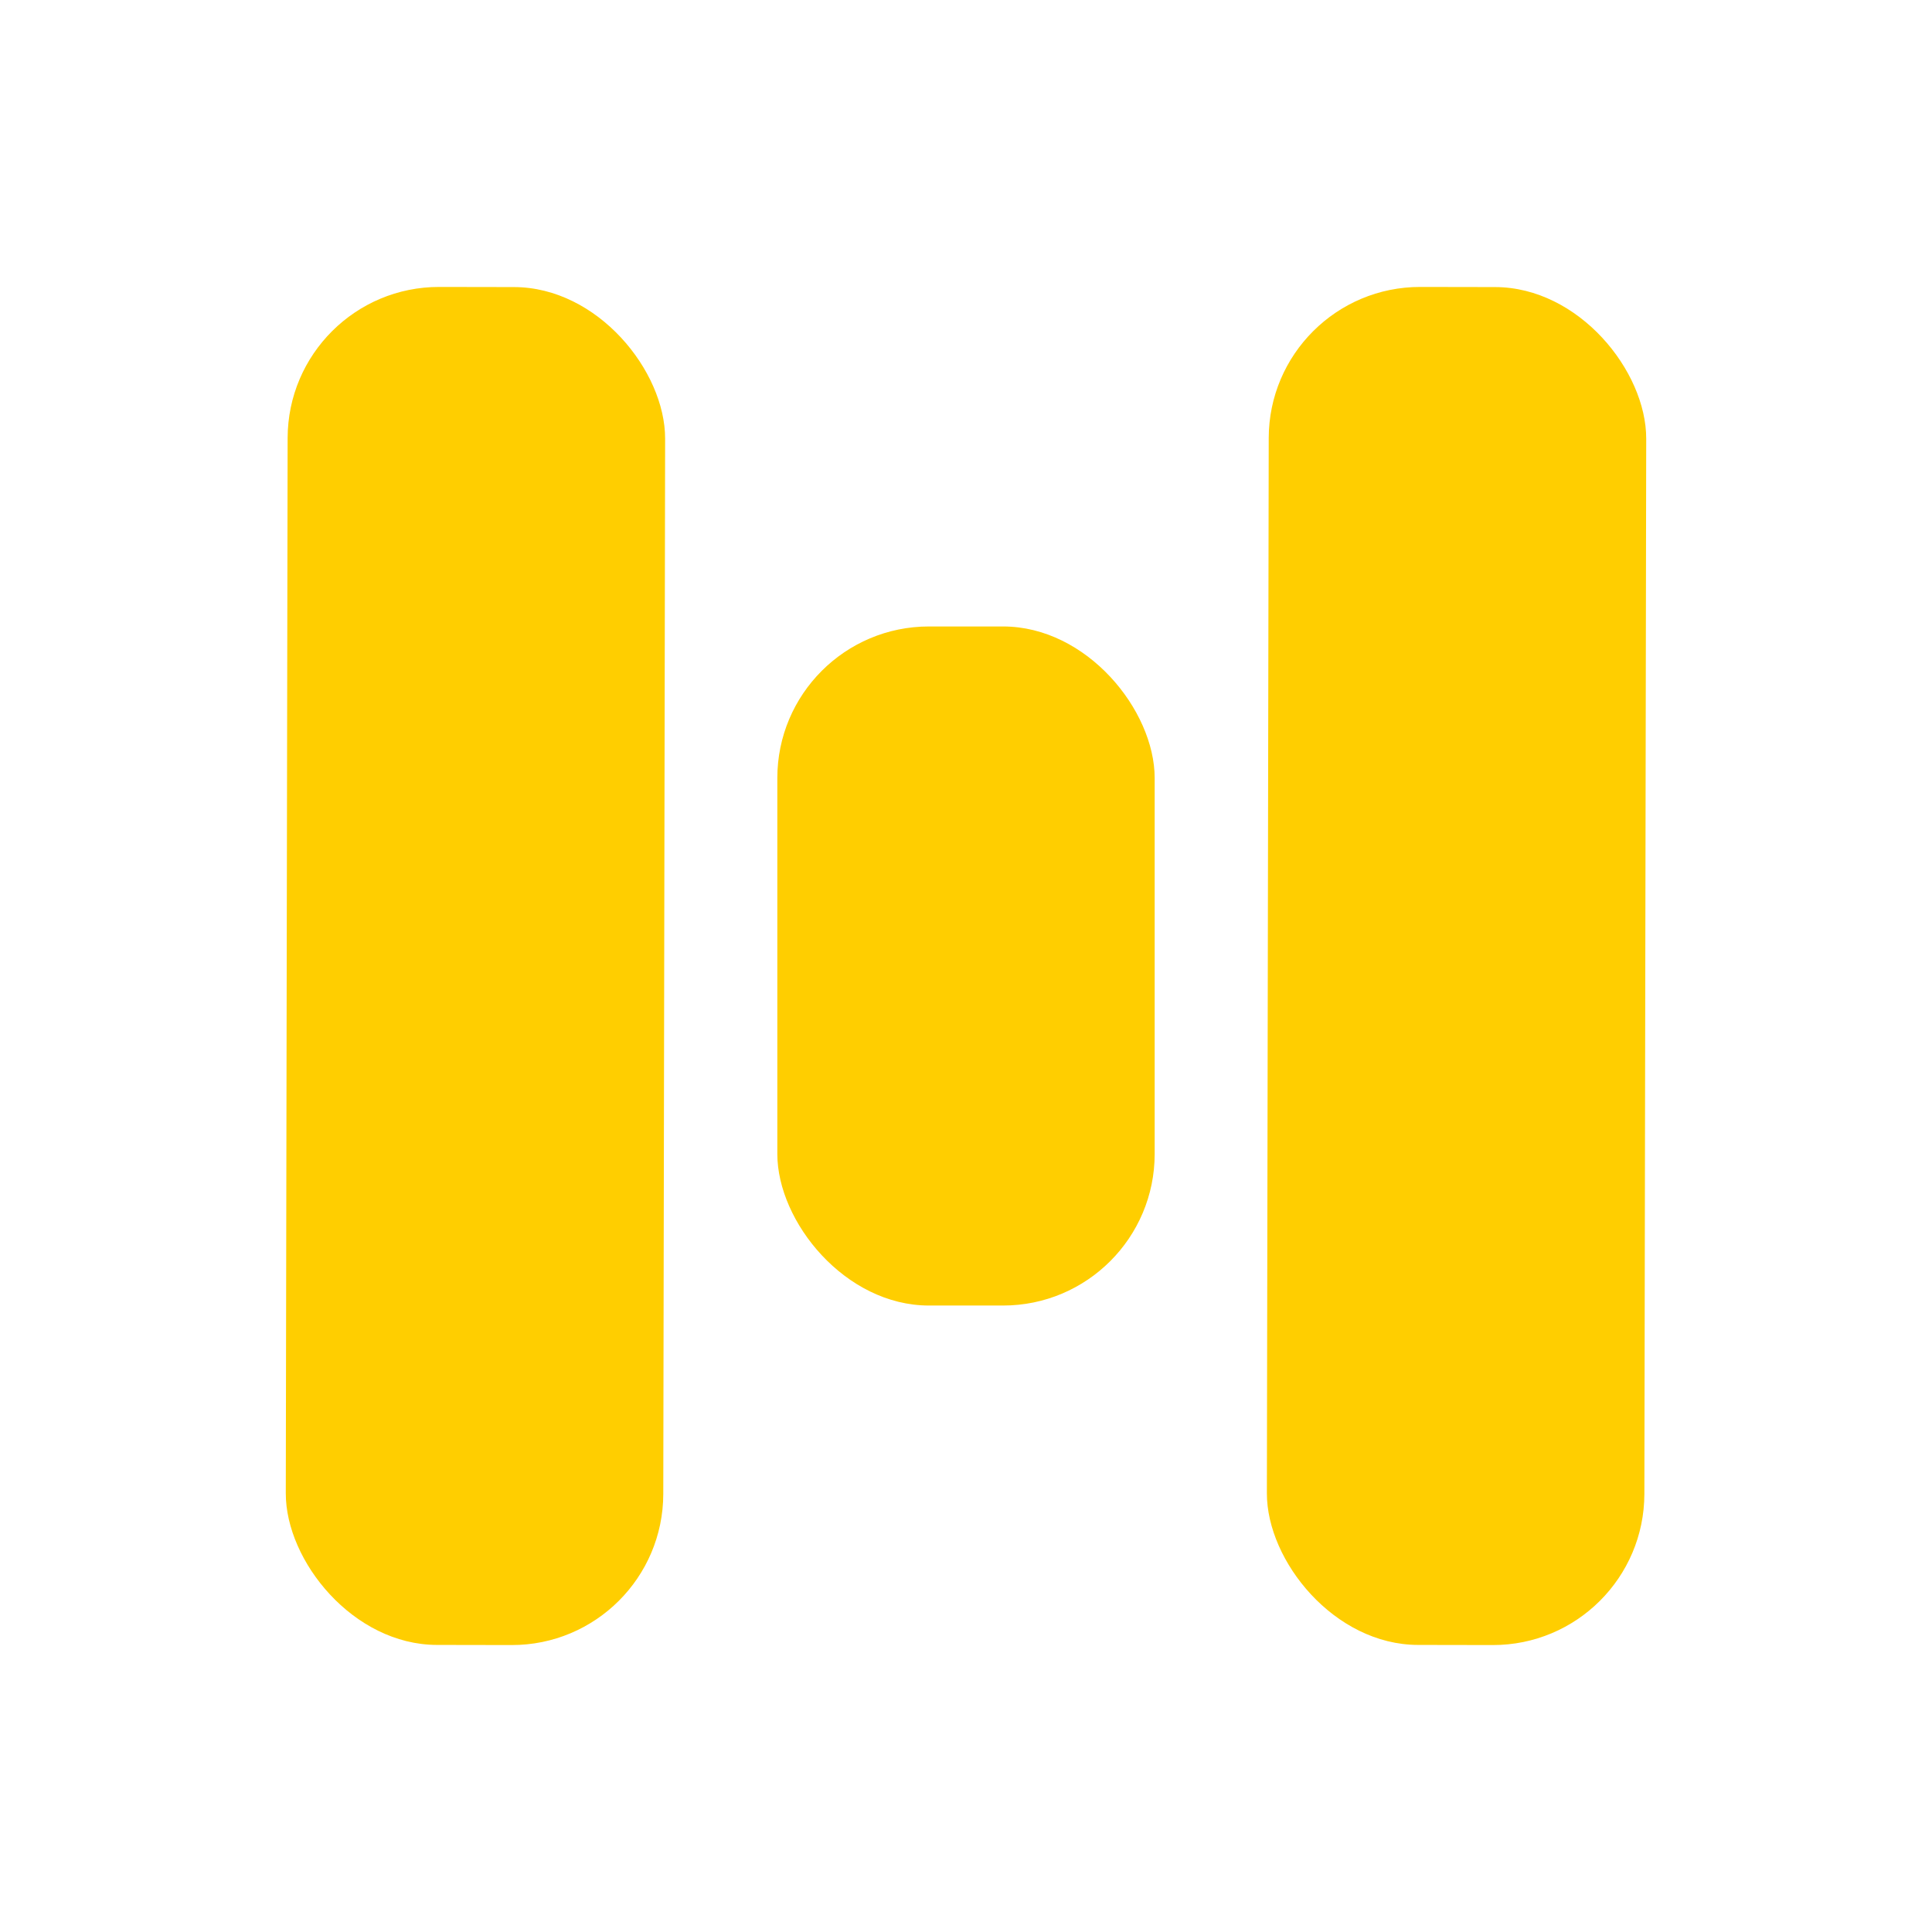
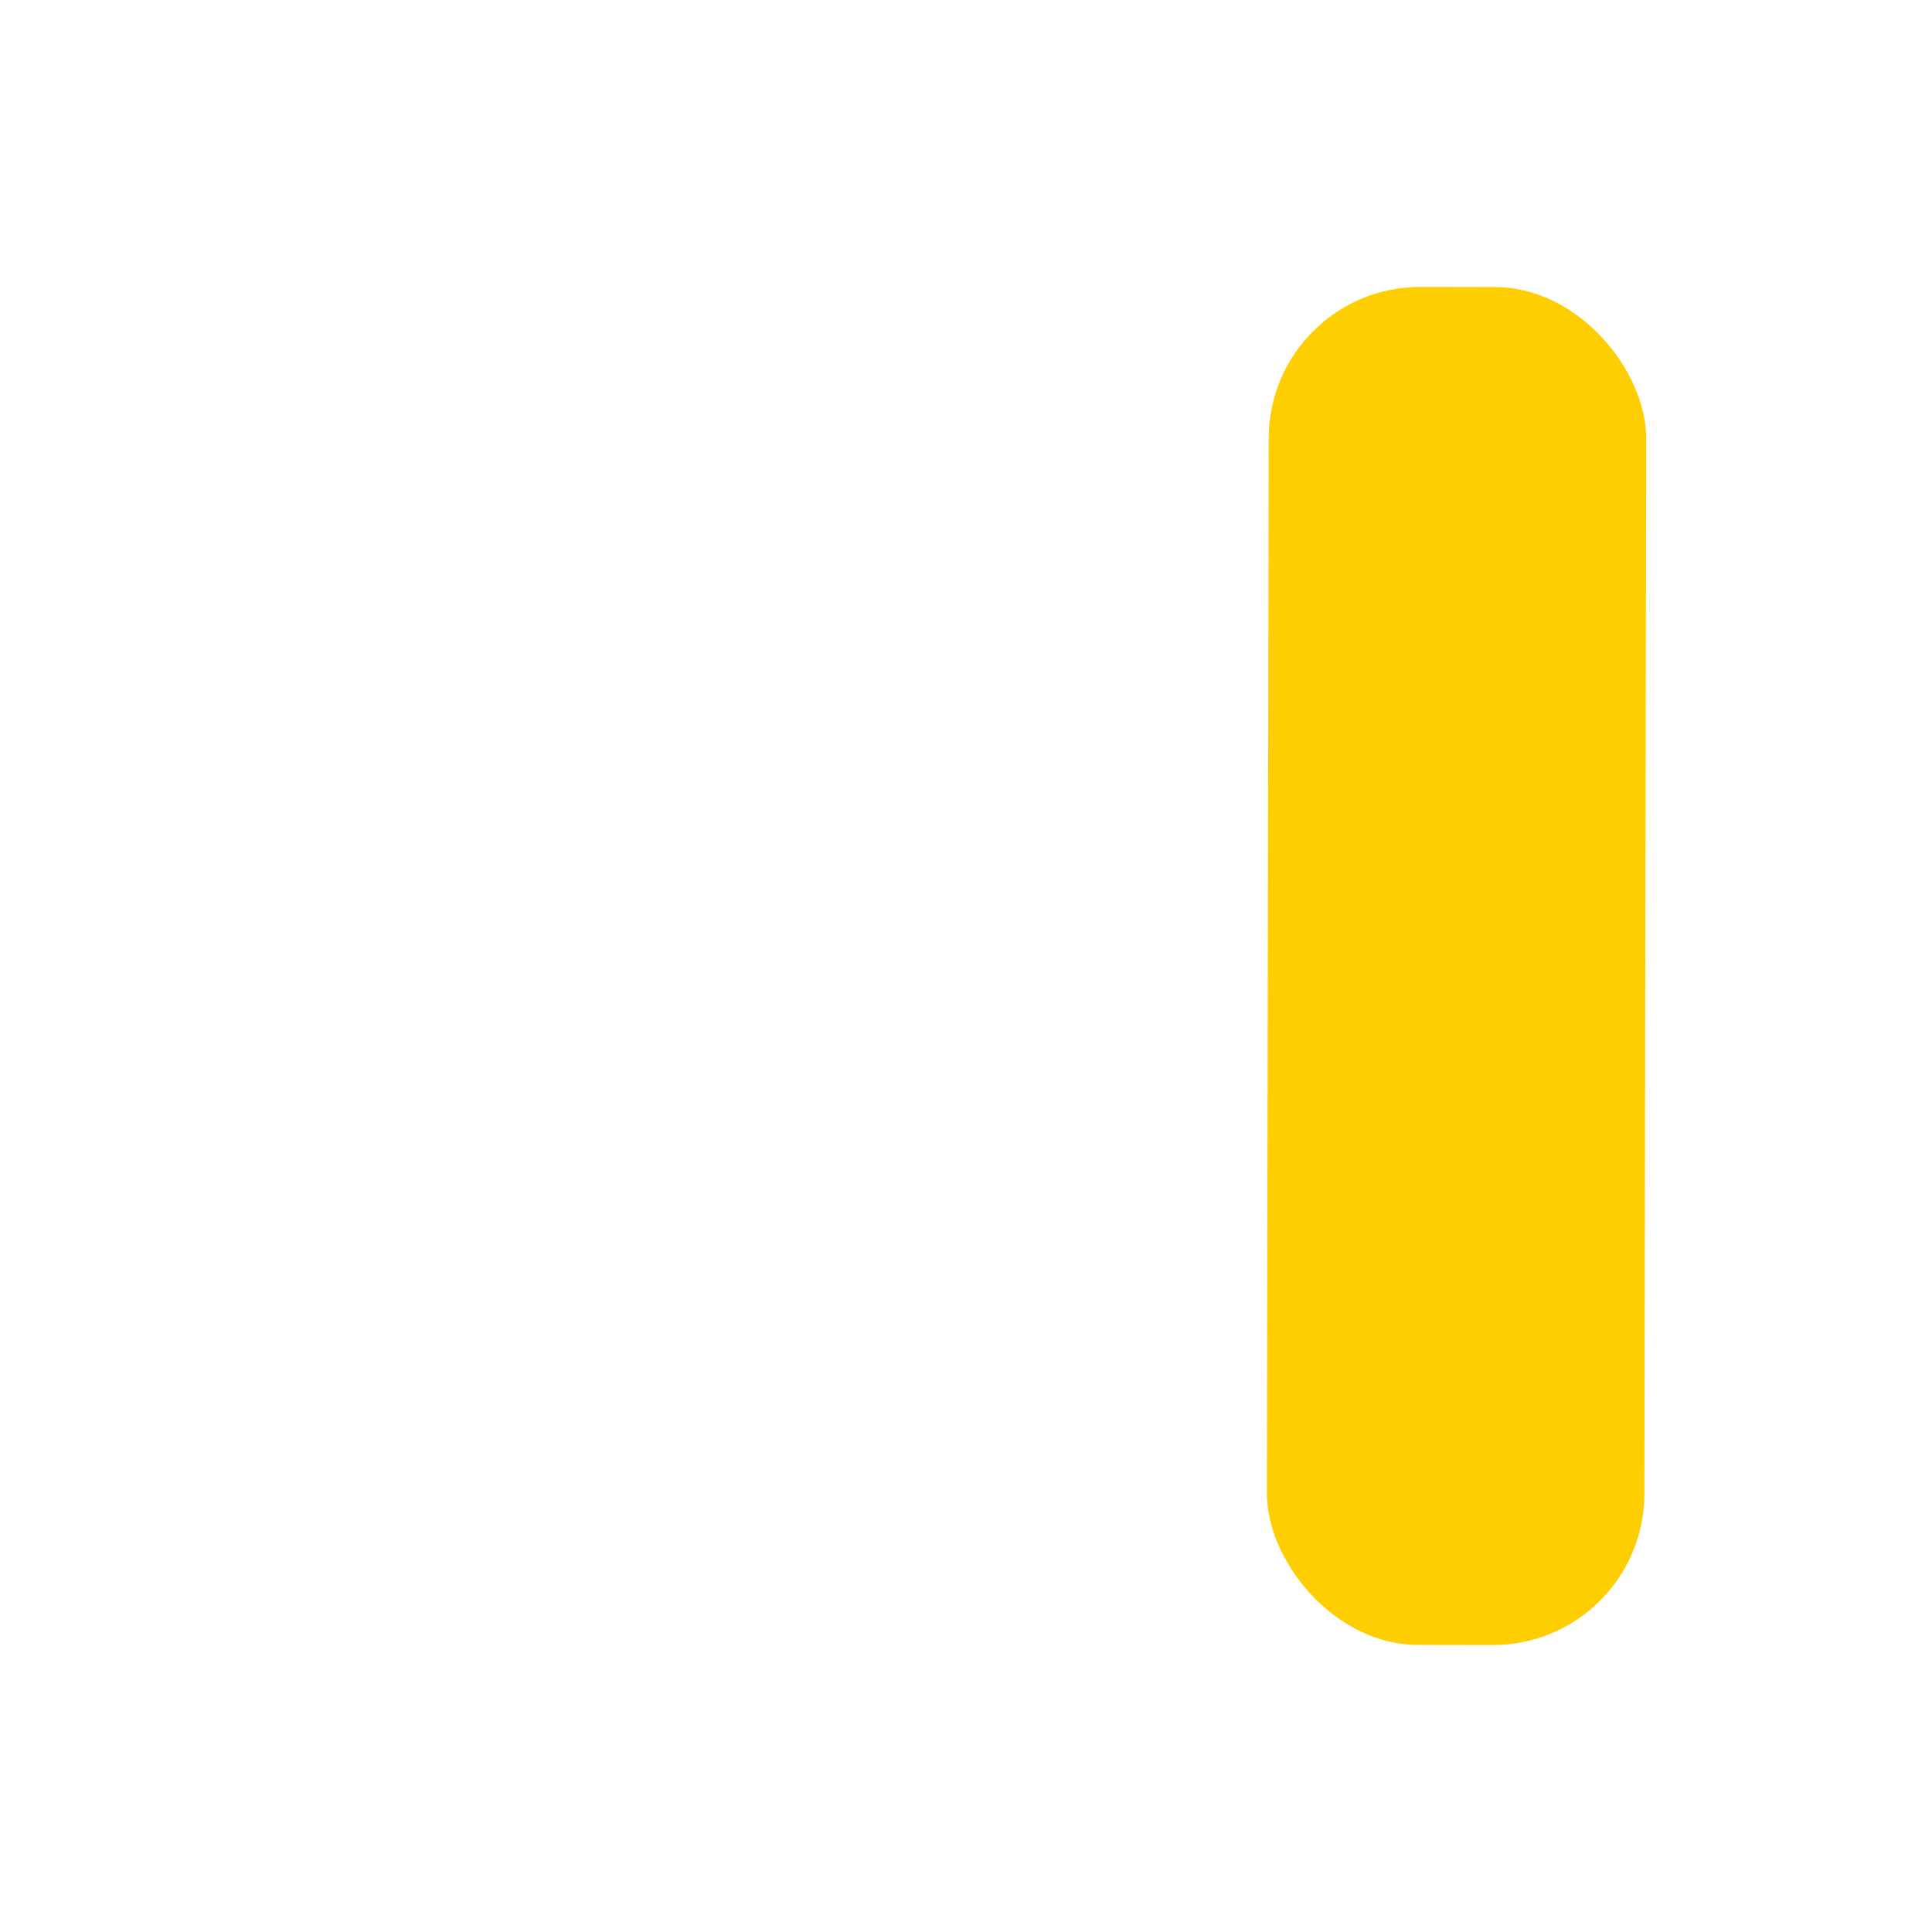
<svg xmlns="http://www.w3.org/2000/svg" version="1.1" viewBox="0.00 0.00 256.00 256.00">
-   <rect fill="#ffce00" x="-25.01" y="-89.97" transform="translate(63.00,128.00) rotate(0.1)" width="50.02" height="179.94" rx="20.06" />
  <rect fill="#ffce00" x="-25.01" y="-89.97" transform="translate(193.00,128.00) rotate(0.1)" width="50.02" height="179.94" rx="20.06" />
-   <rect fill="#ffce00" x="103.00" y="83.01" width="50.00" height="89.98" rx="20.09" />
</svg>